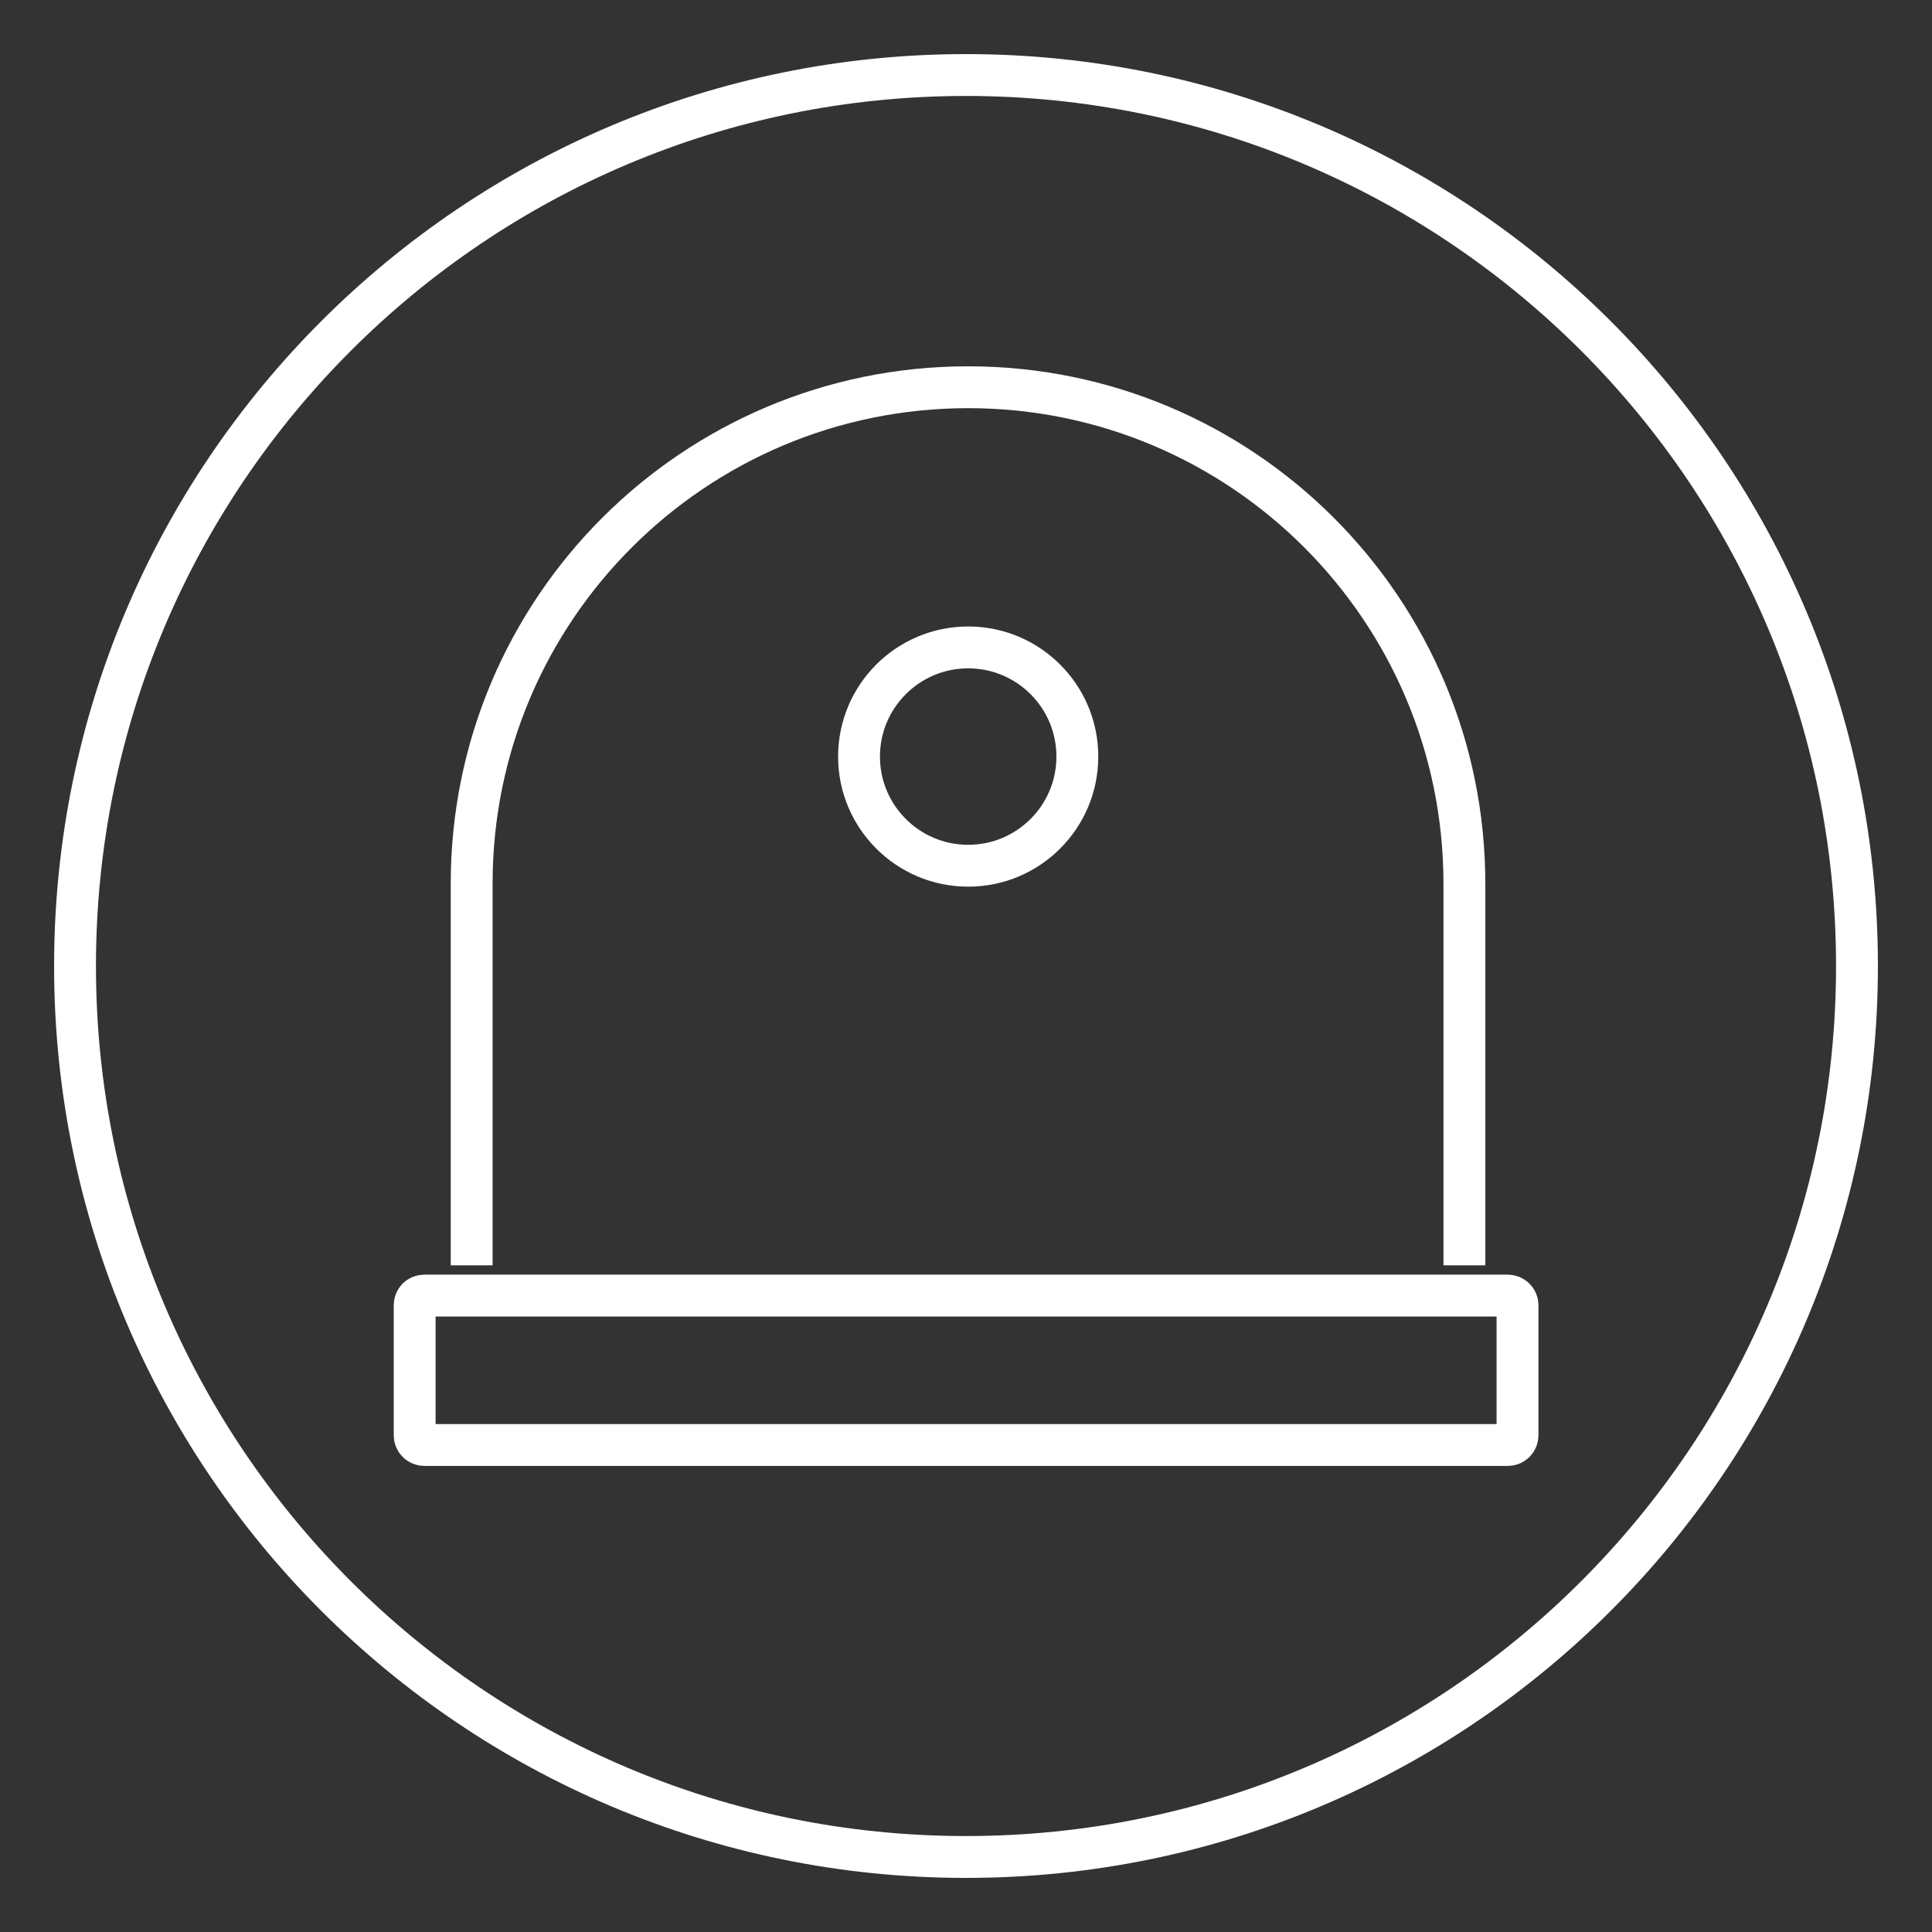
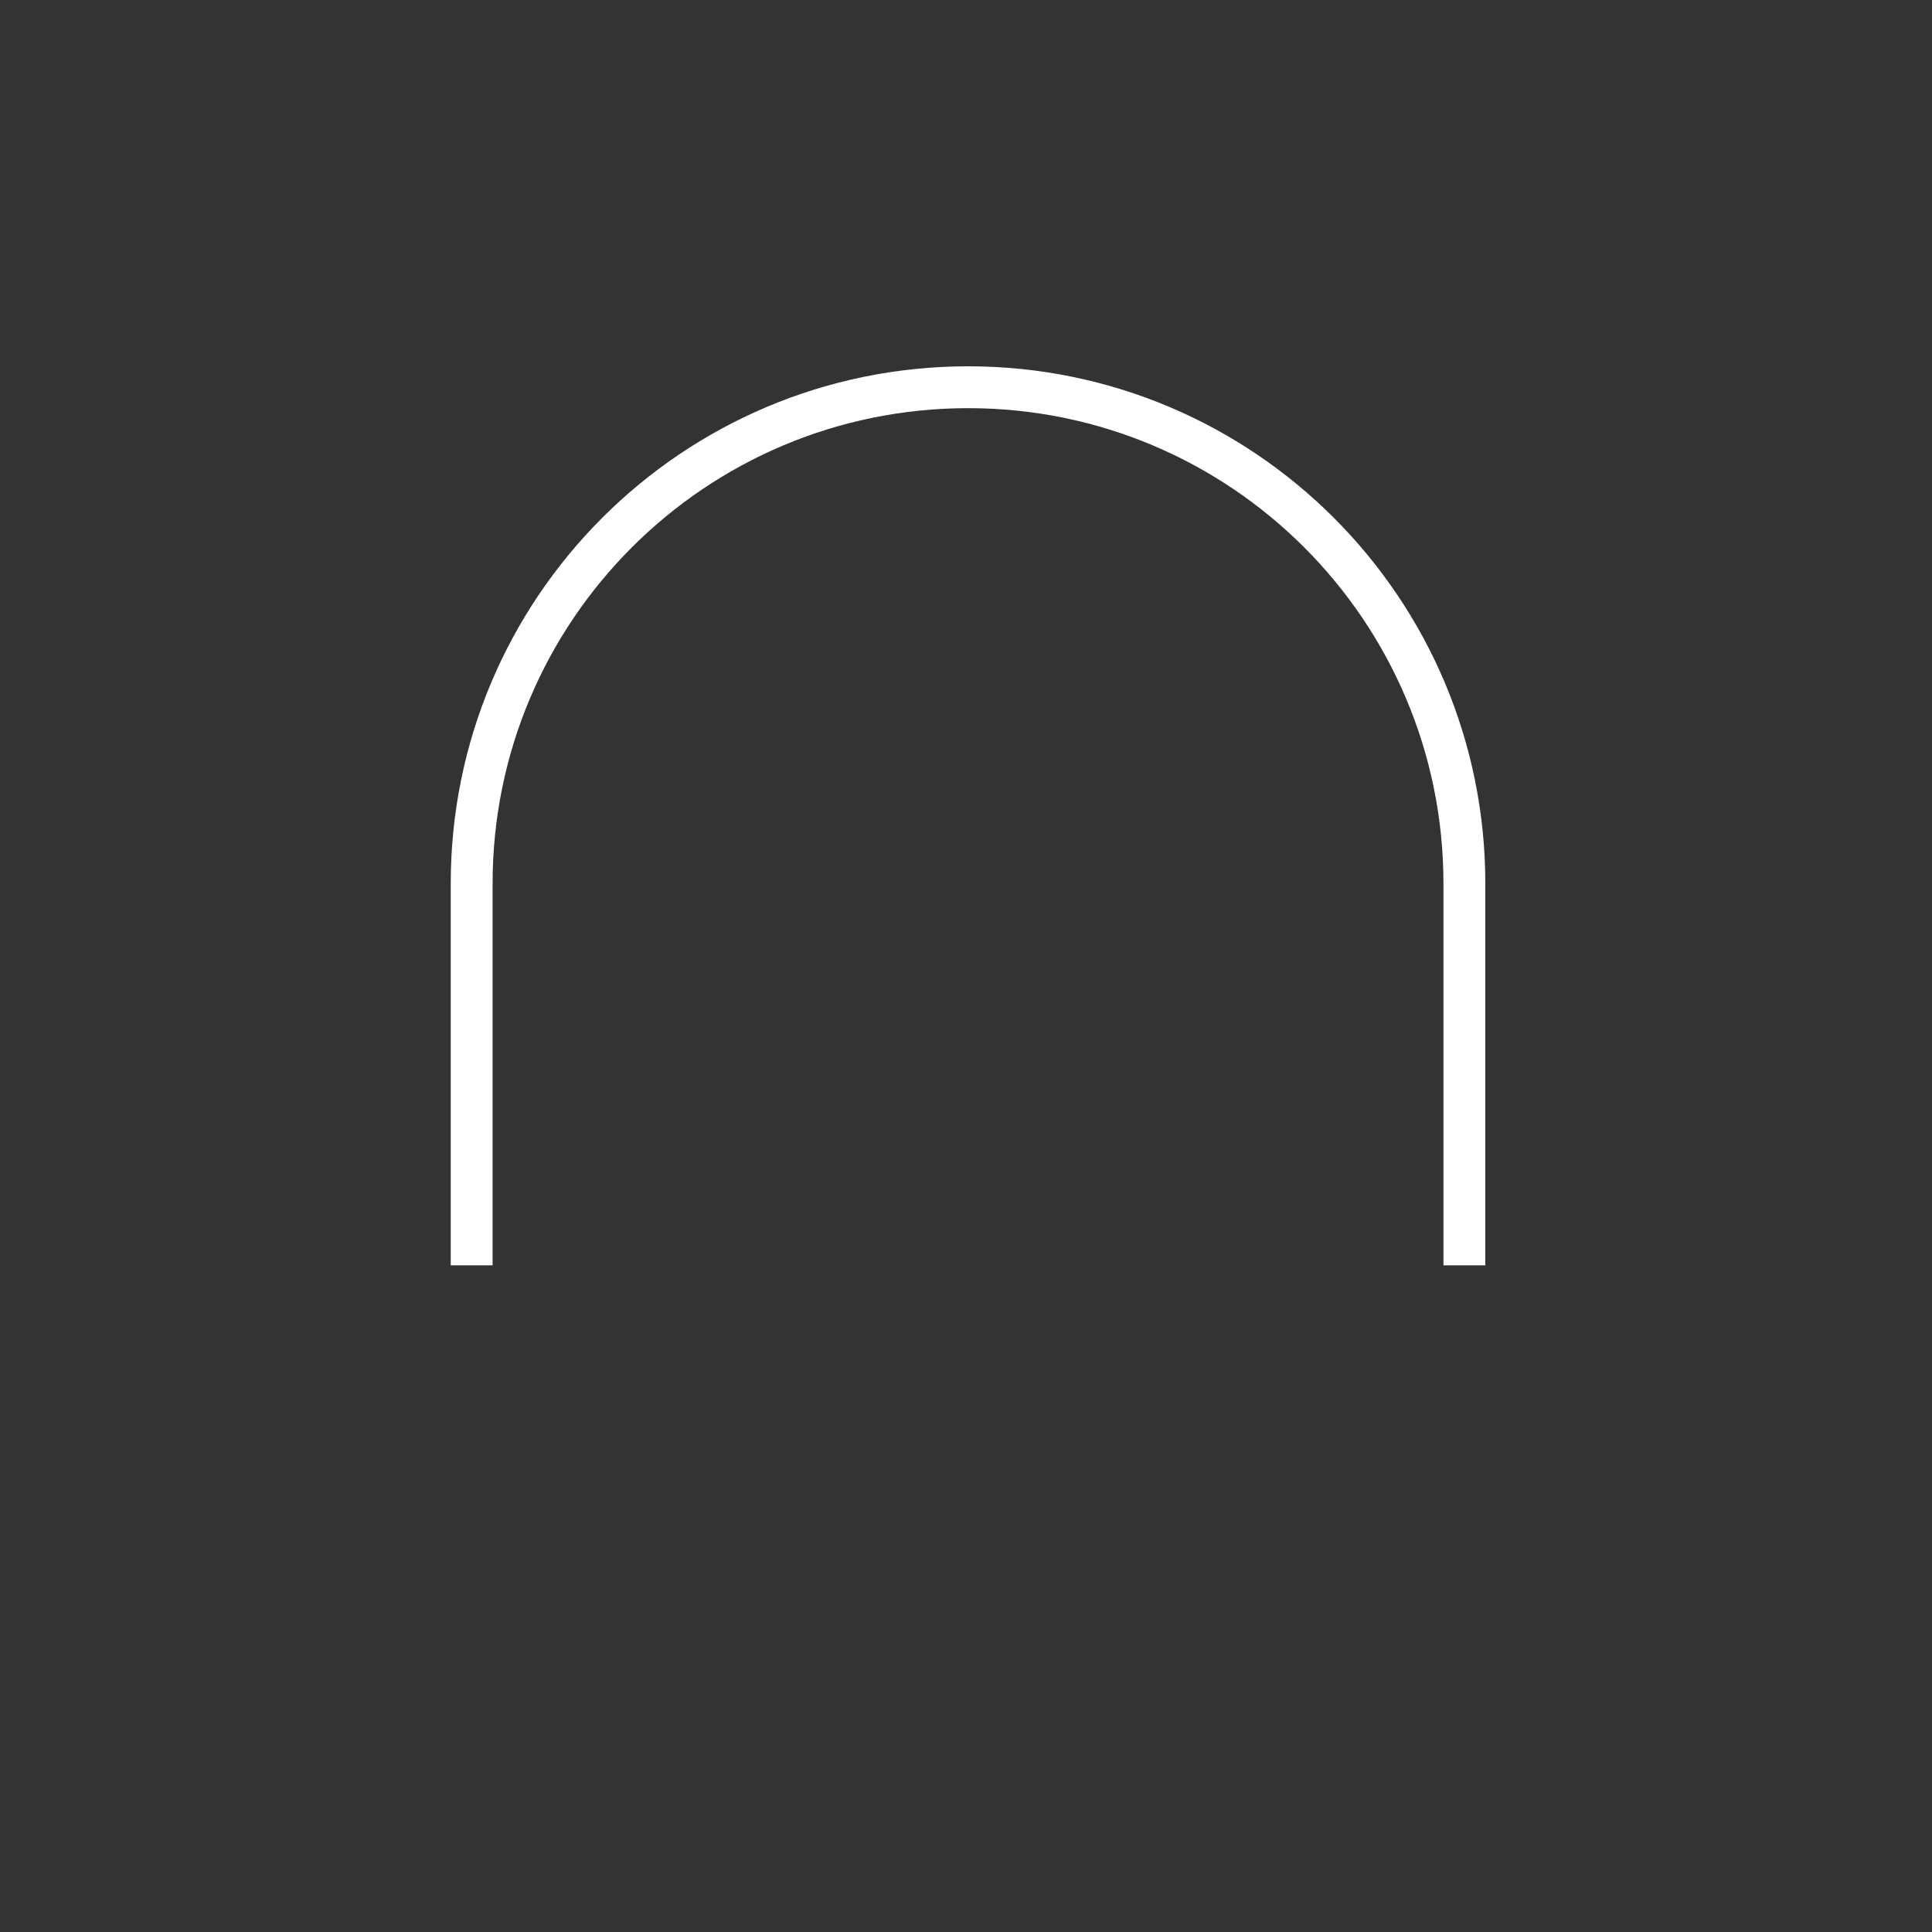
<svg xmlns="http://www.w3.org/2000/svg" version="1.1" id="Icons" x="0px" y="0px" viewBox="0 0 60 60" style="enable-background:new 0 0 60 60;" xml:space="preserve">
  <rect x="0" y="0" width="60" height="60" fill="#333333" stroke="none" />
  <style type="text/css">
	.st0{fill:none;stroke:#FFFFFF;stroke-width:1.3;}
	.st1{fill:none;stroke:#FFFFFF;stroke-width:1.3;stroke-miterlimit:10;}
</style>
-   <path class="st0" d="M30,57.67c15.28,0,27.67-12.39,27.67-27.67S45.28,2.33,30,2.33S2.33,14.72,2.33,30S14.72,57.67,30,57.67z" />
  <g id="Wertstoffinseln" transform="translate(-9.385 -10.981)">
    <g id="Gruppe_1393" transform="translate(-847.547 -136.363)">
      <path id="Pfad_1846" class="st1" d="M902.41,186.64v-11.85c0-8.52-6.9-15.42-15.41-15.42c-8.52,0-15.42,6.9-15.42,15.41    c0,0,0,0.01,0,0.01v11.85" />
-       <circle id="Ellipse_76" class="st1" cx="887" cy="170.84" r="3.39" />
-       <path id="Rechteck_240" class="st1" d="M870.11,187.58h33.65c0.16,0,0.3,0.13,0.3,0.3v4.04c0,0.16-0.13,0.3-0.3,0.3h-33.65    c-0.16,0-0.3-0.13-0.3-0.3v-4.04C869.81,187.71,869.94,187.58,870.11,187.58z" />
    </g>
  </g>
</svg>